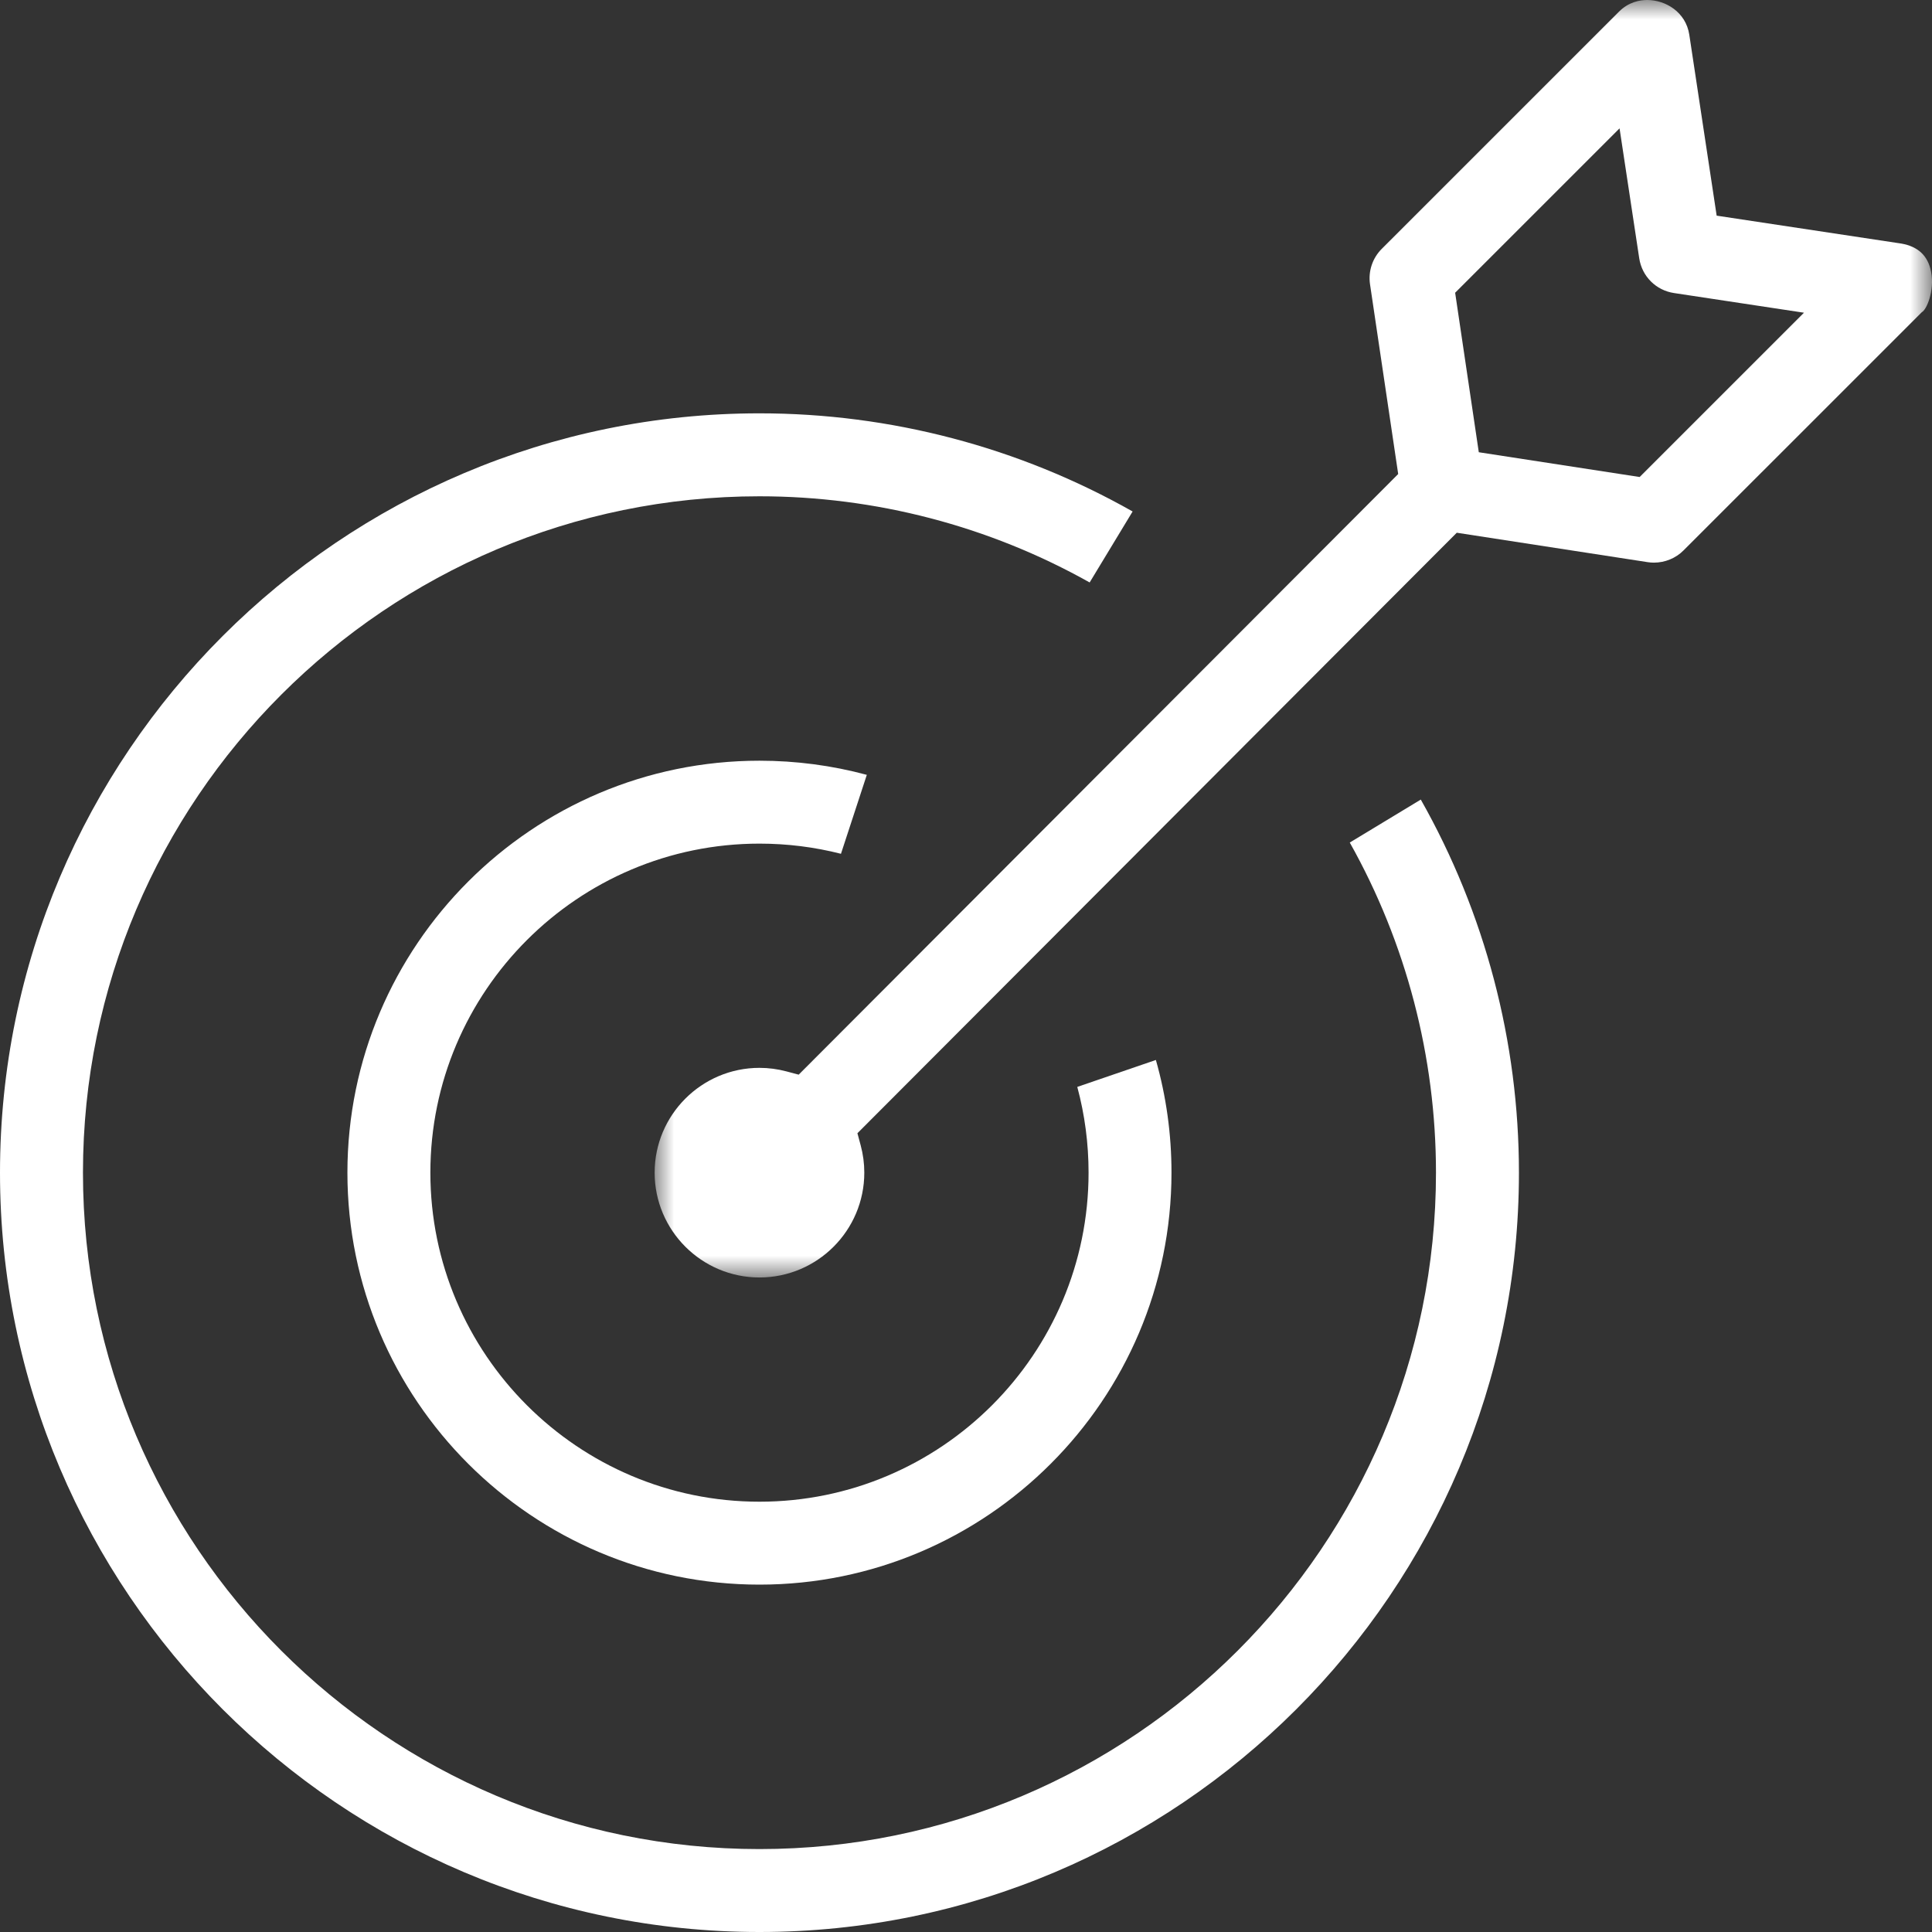
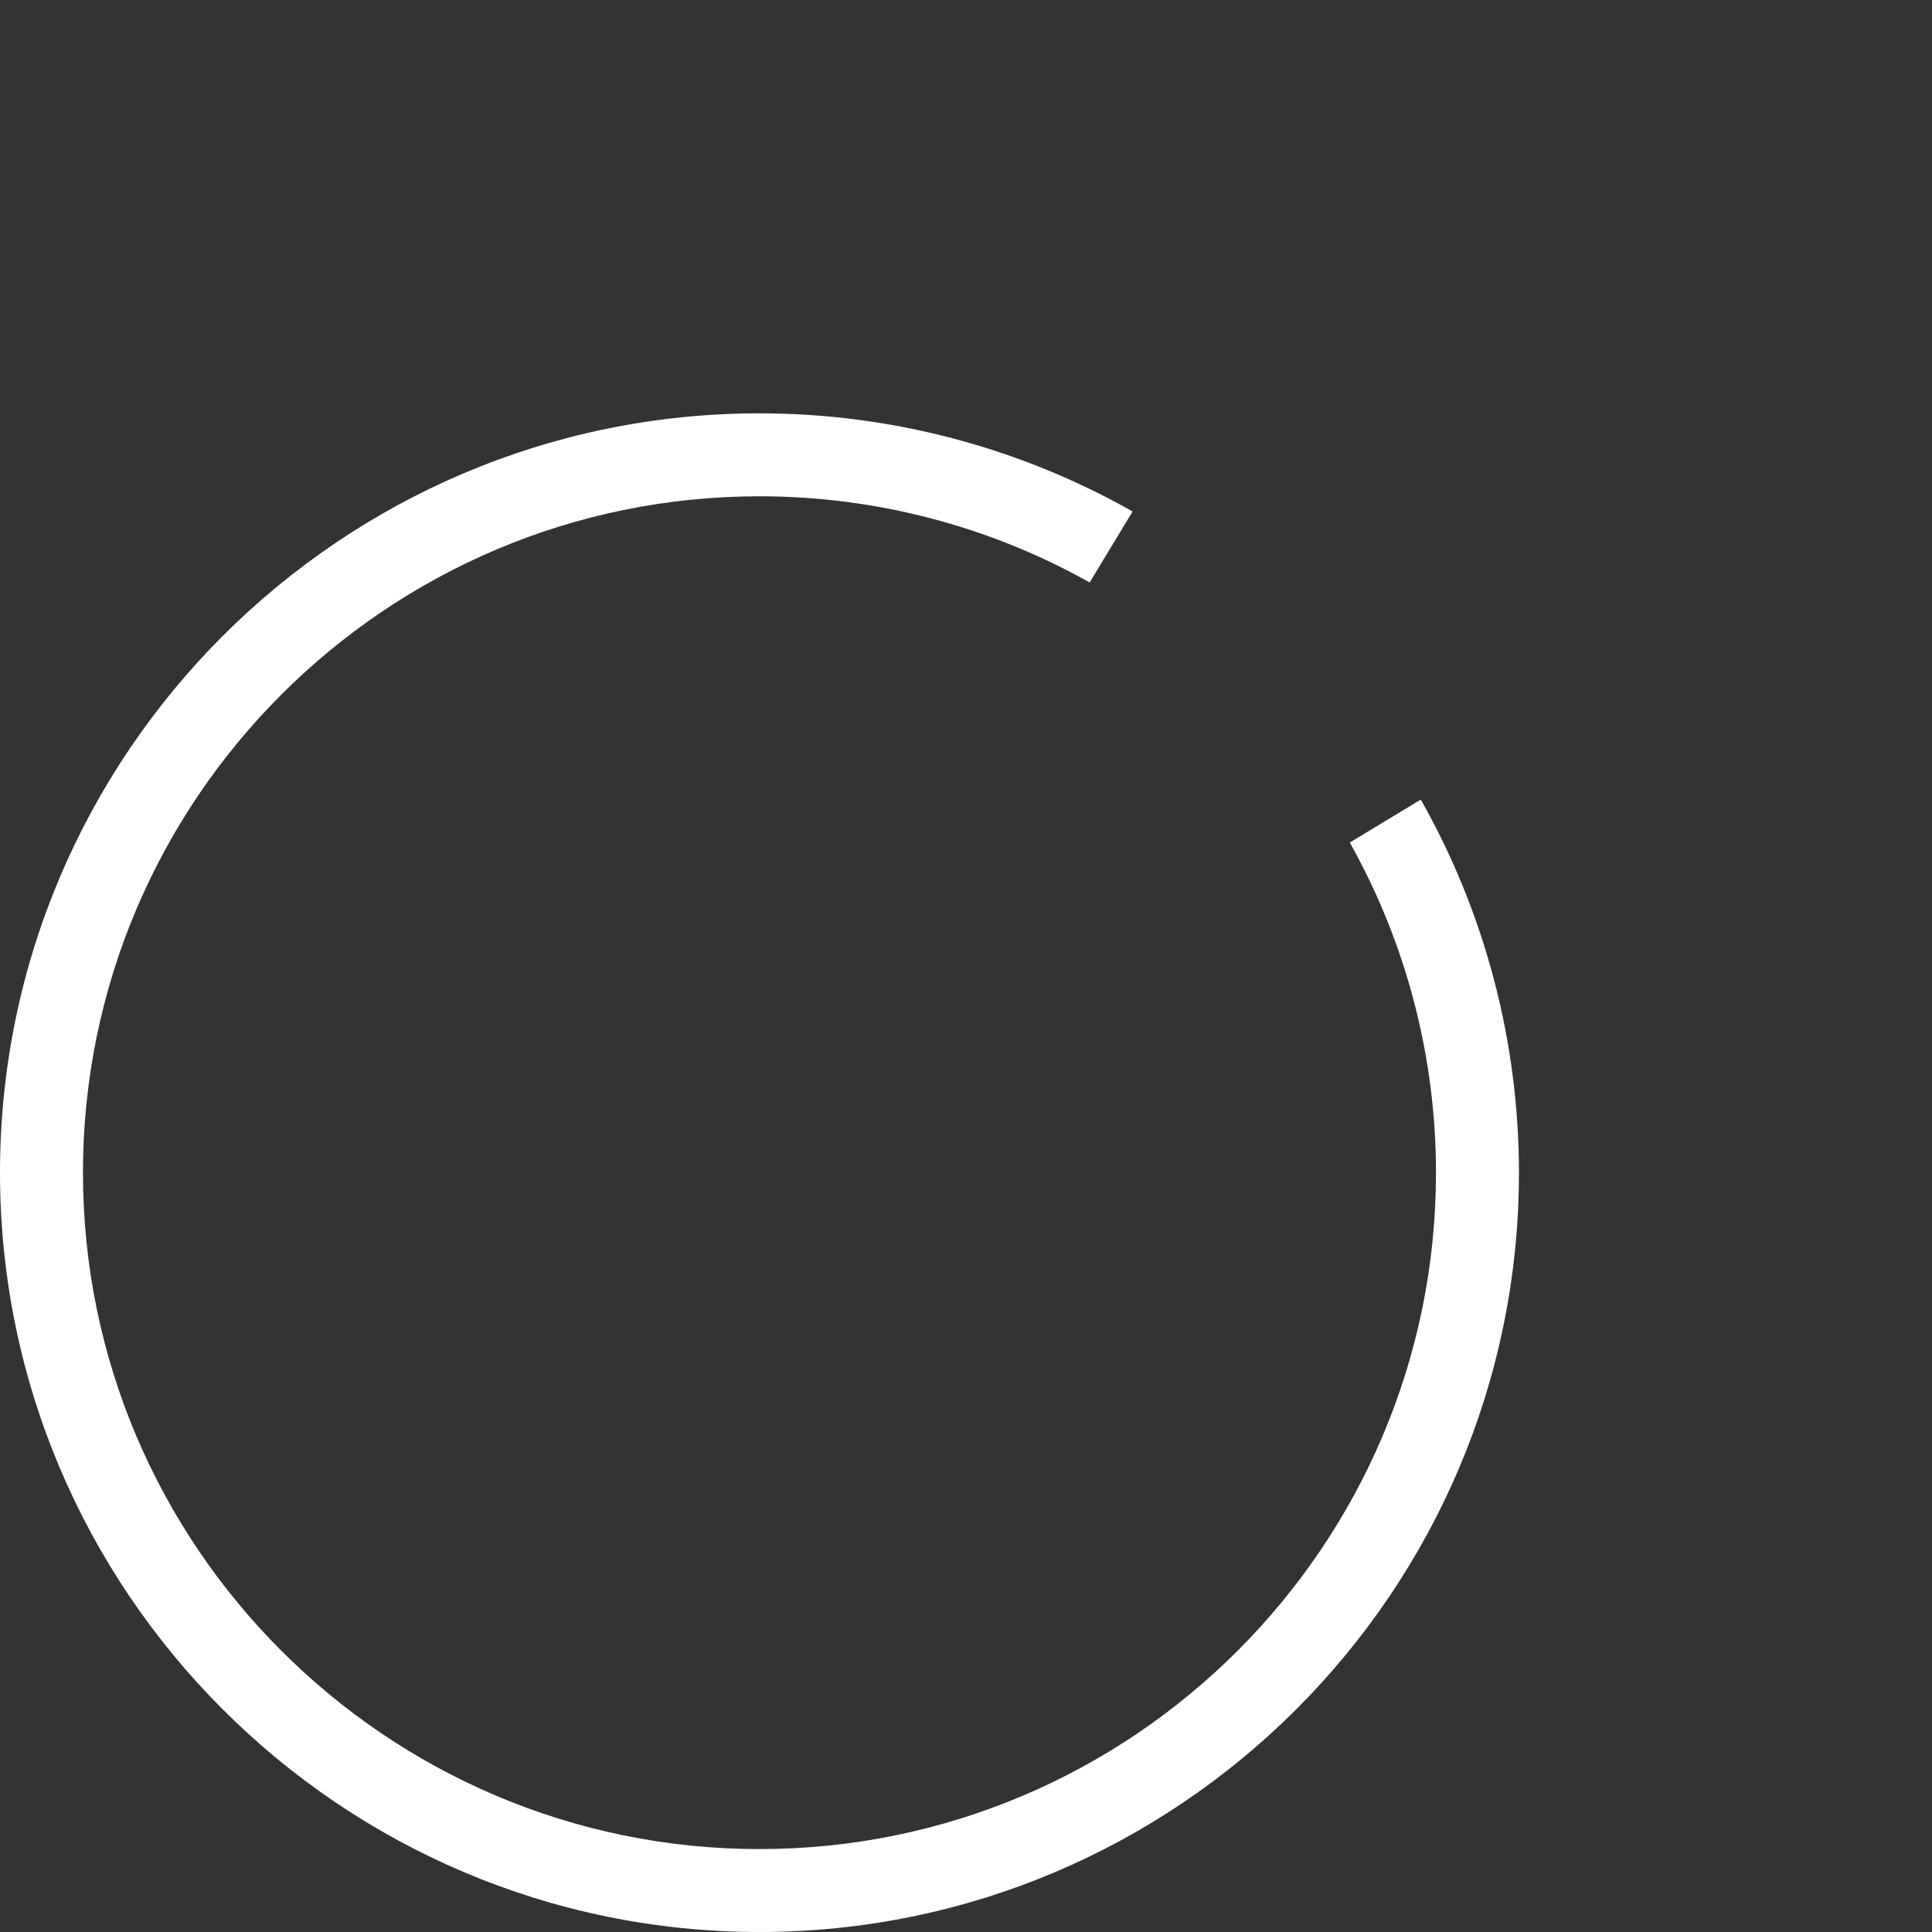
<svg xmlns="http://www.w3.org/2000/svg" xmlns:xlink="http://www.w3.org/1999/xlink" width="50px" height="50px" viewBox="0 0 50 50">
  <rect x="0" y="0" width="50" height="50" fill="#333333" stroke="none" />
  <title>Group 8</title>
  <defs>
    <polygon id="path-1" points="0 0 33.058 0 33.058 33.061 0 33.061" />
  </defs>
  <g id="Page-1" stroke="none" stroke-width="1" fill="none" fill-rule="evenodd">
    <g id="Group-8" transform="translate(-0, 0)">
      <path d="M19.655,50 C8.817,50 0,41.184 0,30.349 C0,19.513 8.817,10.697 19.655,10.697 C23.047,10.697 26.374,11.574 29.312,13.237 L28.2,15.074 C25.597,13.613 22.655,12.844 19.655,12.844 C10.001,12.844 2.147,20.696 2.147,30.349 C2.147,40.001 10.001,47.854 19.655,47.854 C29.309,47.854 37.163,40.001 37.163,30.349 C37.163,27.349 36.393,24.407 34.932,21.805 L36.77,20.693 C38.433,23.631 39.31,26.957 39.31,30.349 C39.31,41.184 30.492,50 19.655,50" id="Fill-1" fill="#FFFFFF" />
-       <path d="M19.655,41.01 C13.775,41.01 8.991,36.227 8.991,30.349 C8.991,24.47 13.775,19.687 19.655,19.687 C20.599,19.687 21.531,19.81 22.433,20.053 L21.764,22.096 C21.078,21.921 20.371,21.833 19.655,21.833 C14.959,21.833 11.138,25.653 11.138,30.348 C11.138,35.044 14.959,38.864 19.655,38.864 C24.351,38.864 28.172,35.044 28.172,30.348 C28.172,29.593 28.074,28.849 27.88,28.129 L29.914,27.432 C30.183,28.377 30.318,29.356 30.318,30.348 C30.318,36.227 25.535,41.01 19.655,41.01" id="Fill-3" fill="#FFFFFF" />
      <g id="Group-7" transform="translate(16.942, 0)">
        <mask id="mask-2" fill="white">
          <use xlink:href="#path-1" />
        </mask>
        <g id="Clip-6" />
-         <path d="M20.717,7.576 L21.329,11.704 L25.492,12.345 L29.745,8.093 L26.382,7.584 C25.914,7.514 25.552,7.152 25.481,6.684 L24.972,3.322 L20.717,7.576 Z M2.713,33.061 C1.217,33.061 0,31.844 0,30.348 C0,28.853 1.217,27.636 2.713,27.636 C2.948,27.636 3.184,27.667 3.412,27.728 L3.728,27.812 L19.243,12.268 L18.514,7.357 C18.464,7.022 18.577,6.68 18.817,6.441 L24.957,0.302 C25.206,0.052 25.492,0 25.687,0 C26.161,0 26.687,0.309 26.777,0.9 L27.485,5.581 L32.181,6.291 C32.636,6.348 32.908,6.561 33.013,6.942 C33.15,7.437 32.944,7.964 32.817,8.063 L32.79,8.084 L26.625,14.247 C26.426,14.447 26.147,14.561 25.861,14.561 L25.861,14.561 C25.808,14.561 25.755,14.557 25.703,14.549 L20.759,13.787 L5.248,29.328 L5.333,29.644 C5.395,29.874 5.426,30.111 5.426,30.348 C5.426,31.844 4.209,33.061 2.713,33.061 L2.713,33.061 Z" id="Fill-5" fill="#FFFFFF" mask="url(#mask-2)" />
      </g>
    </g>
  </g>
</svg>